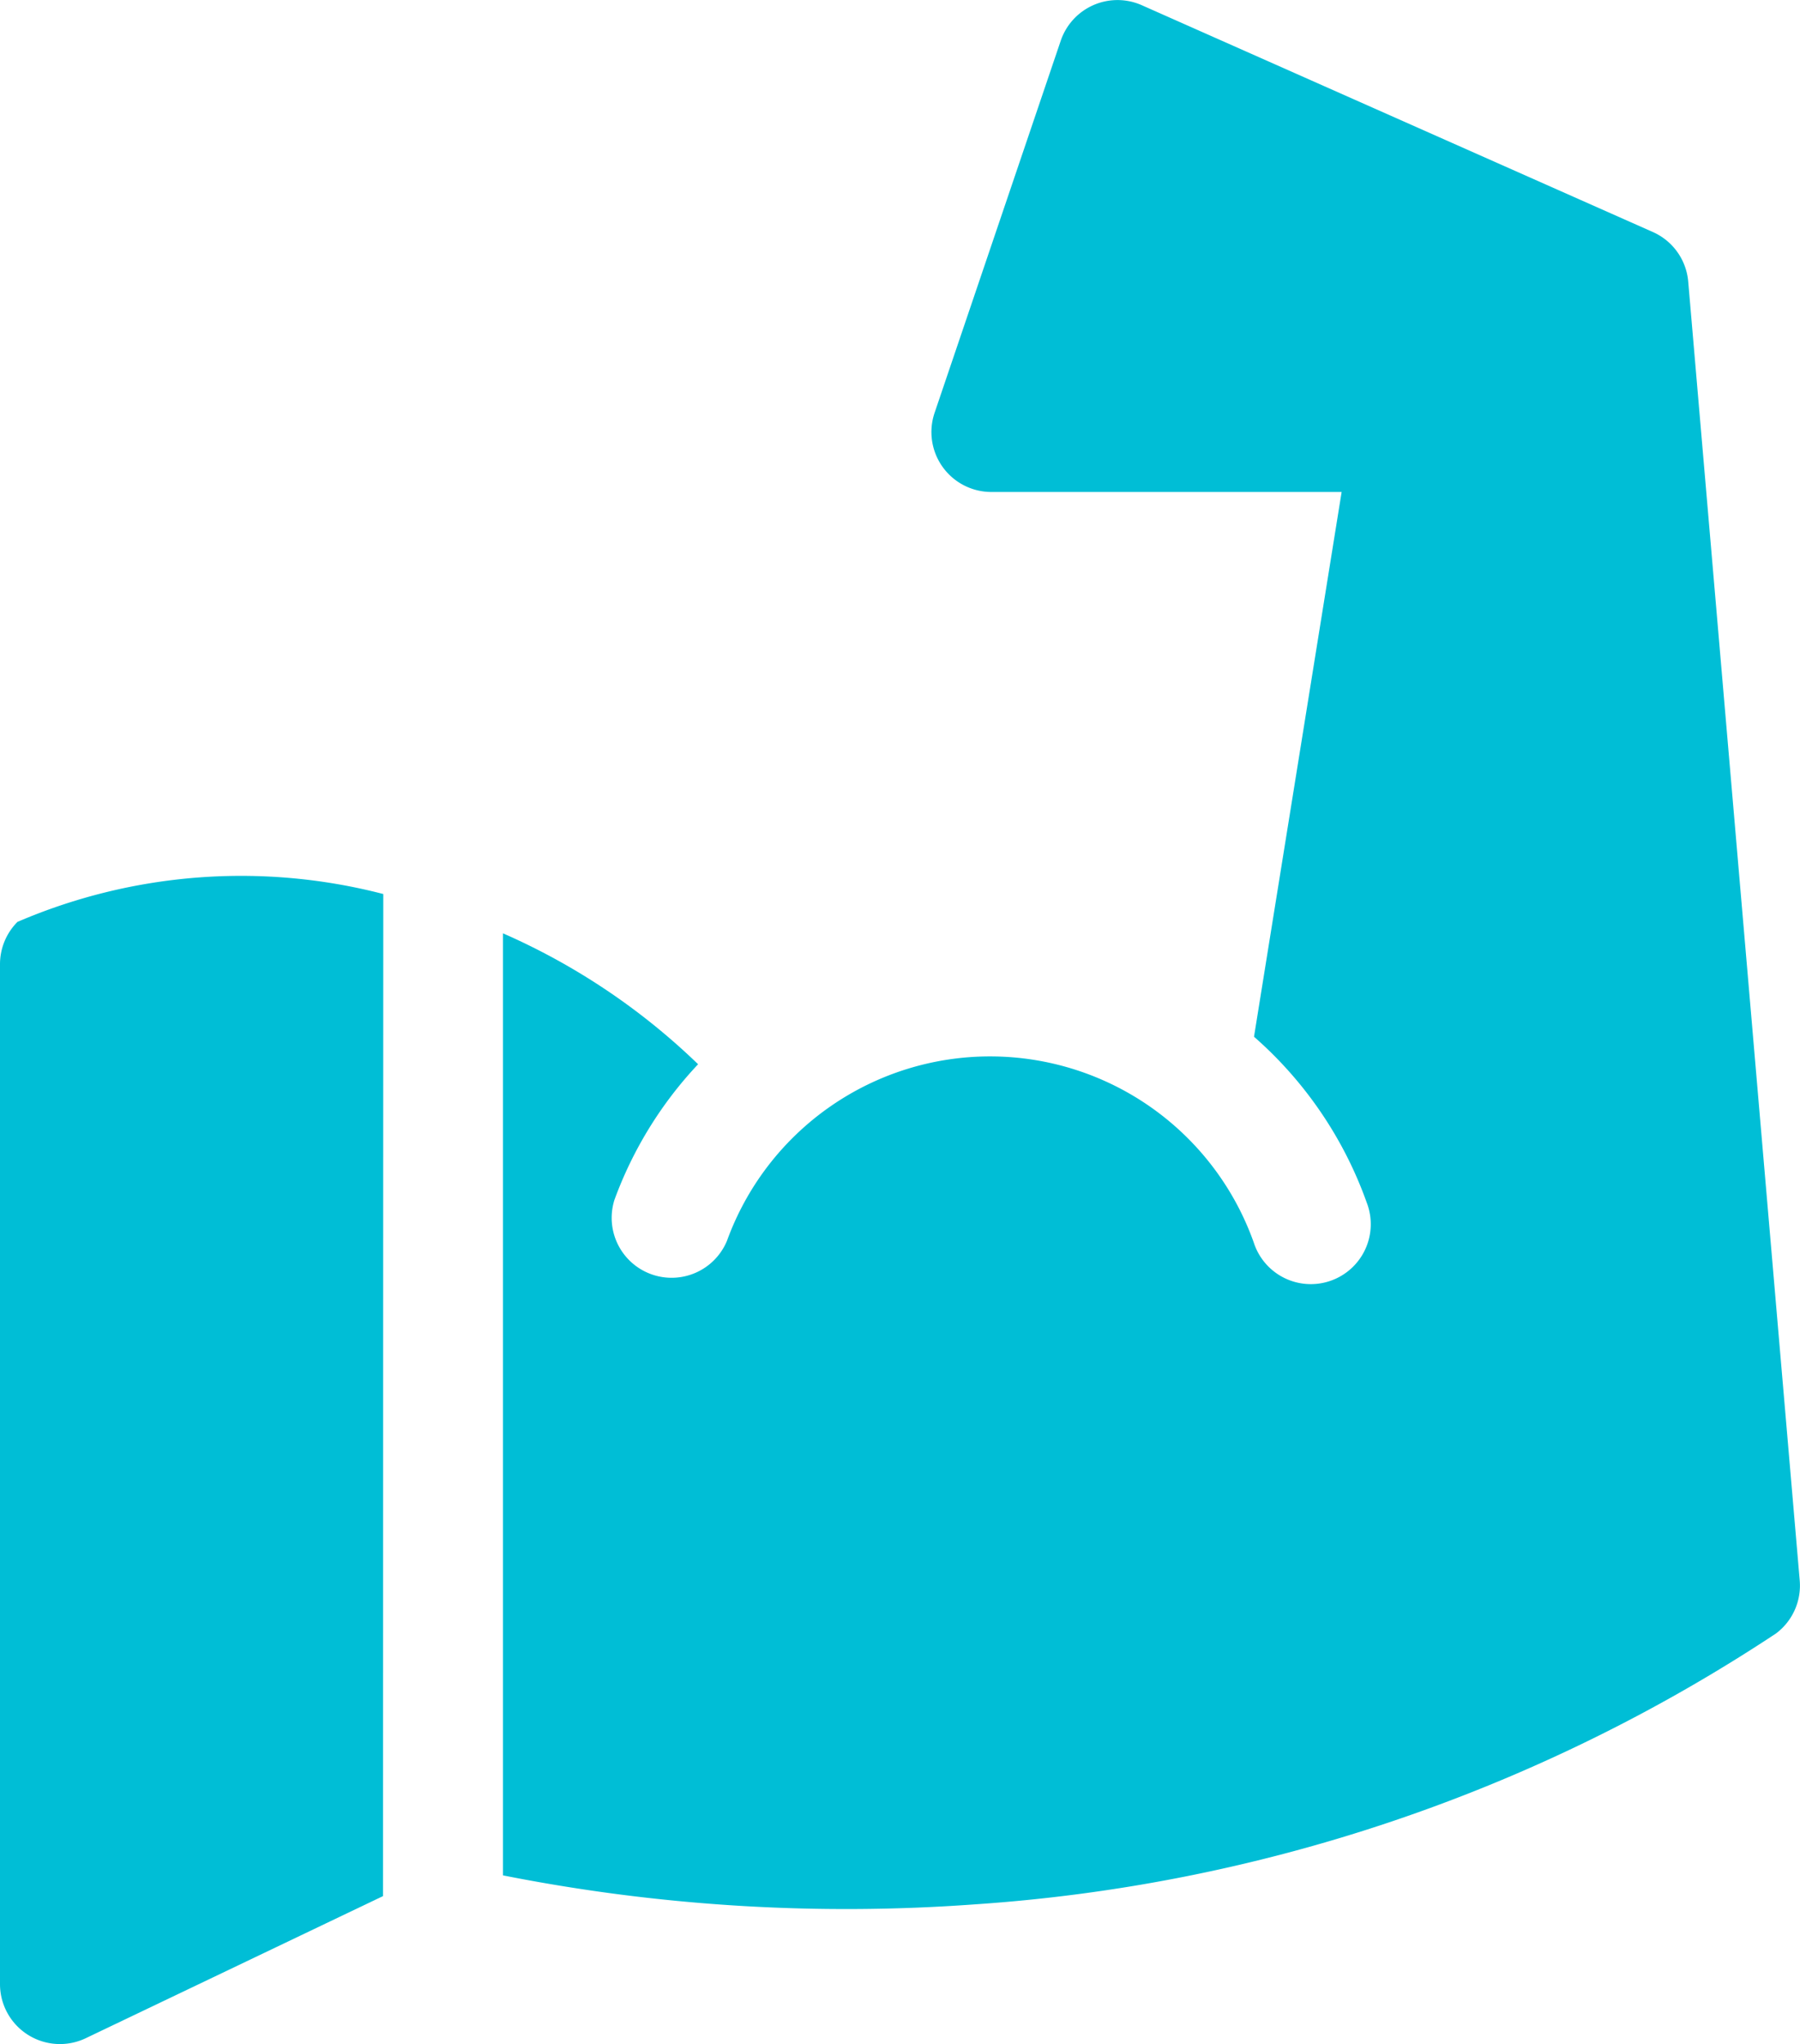
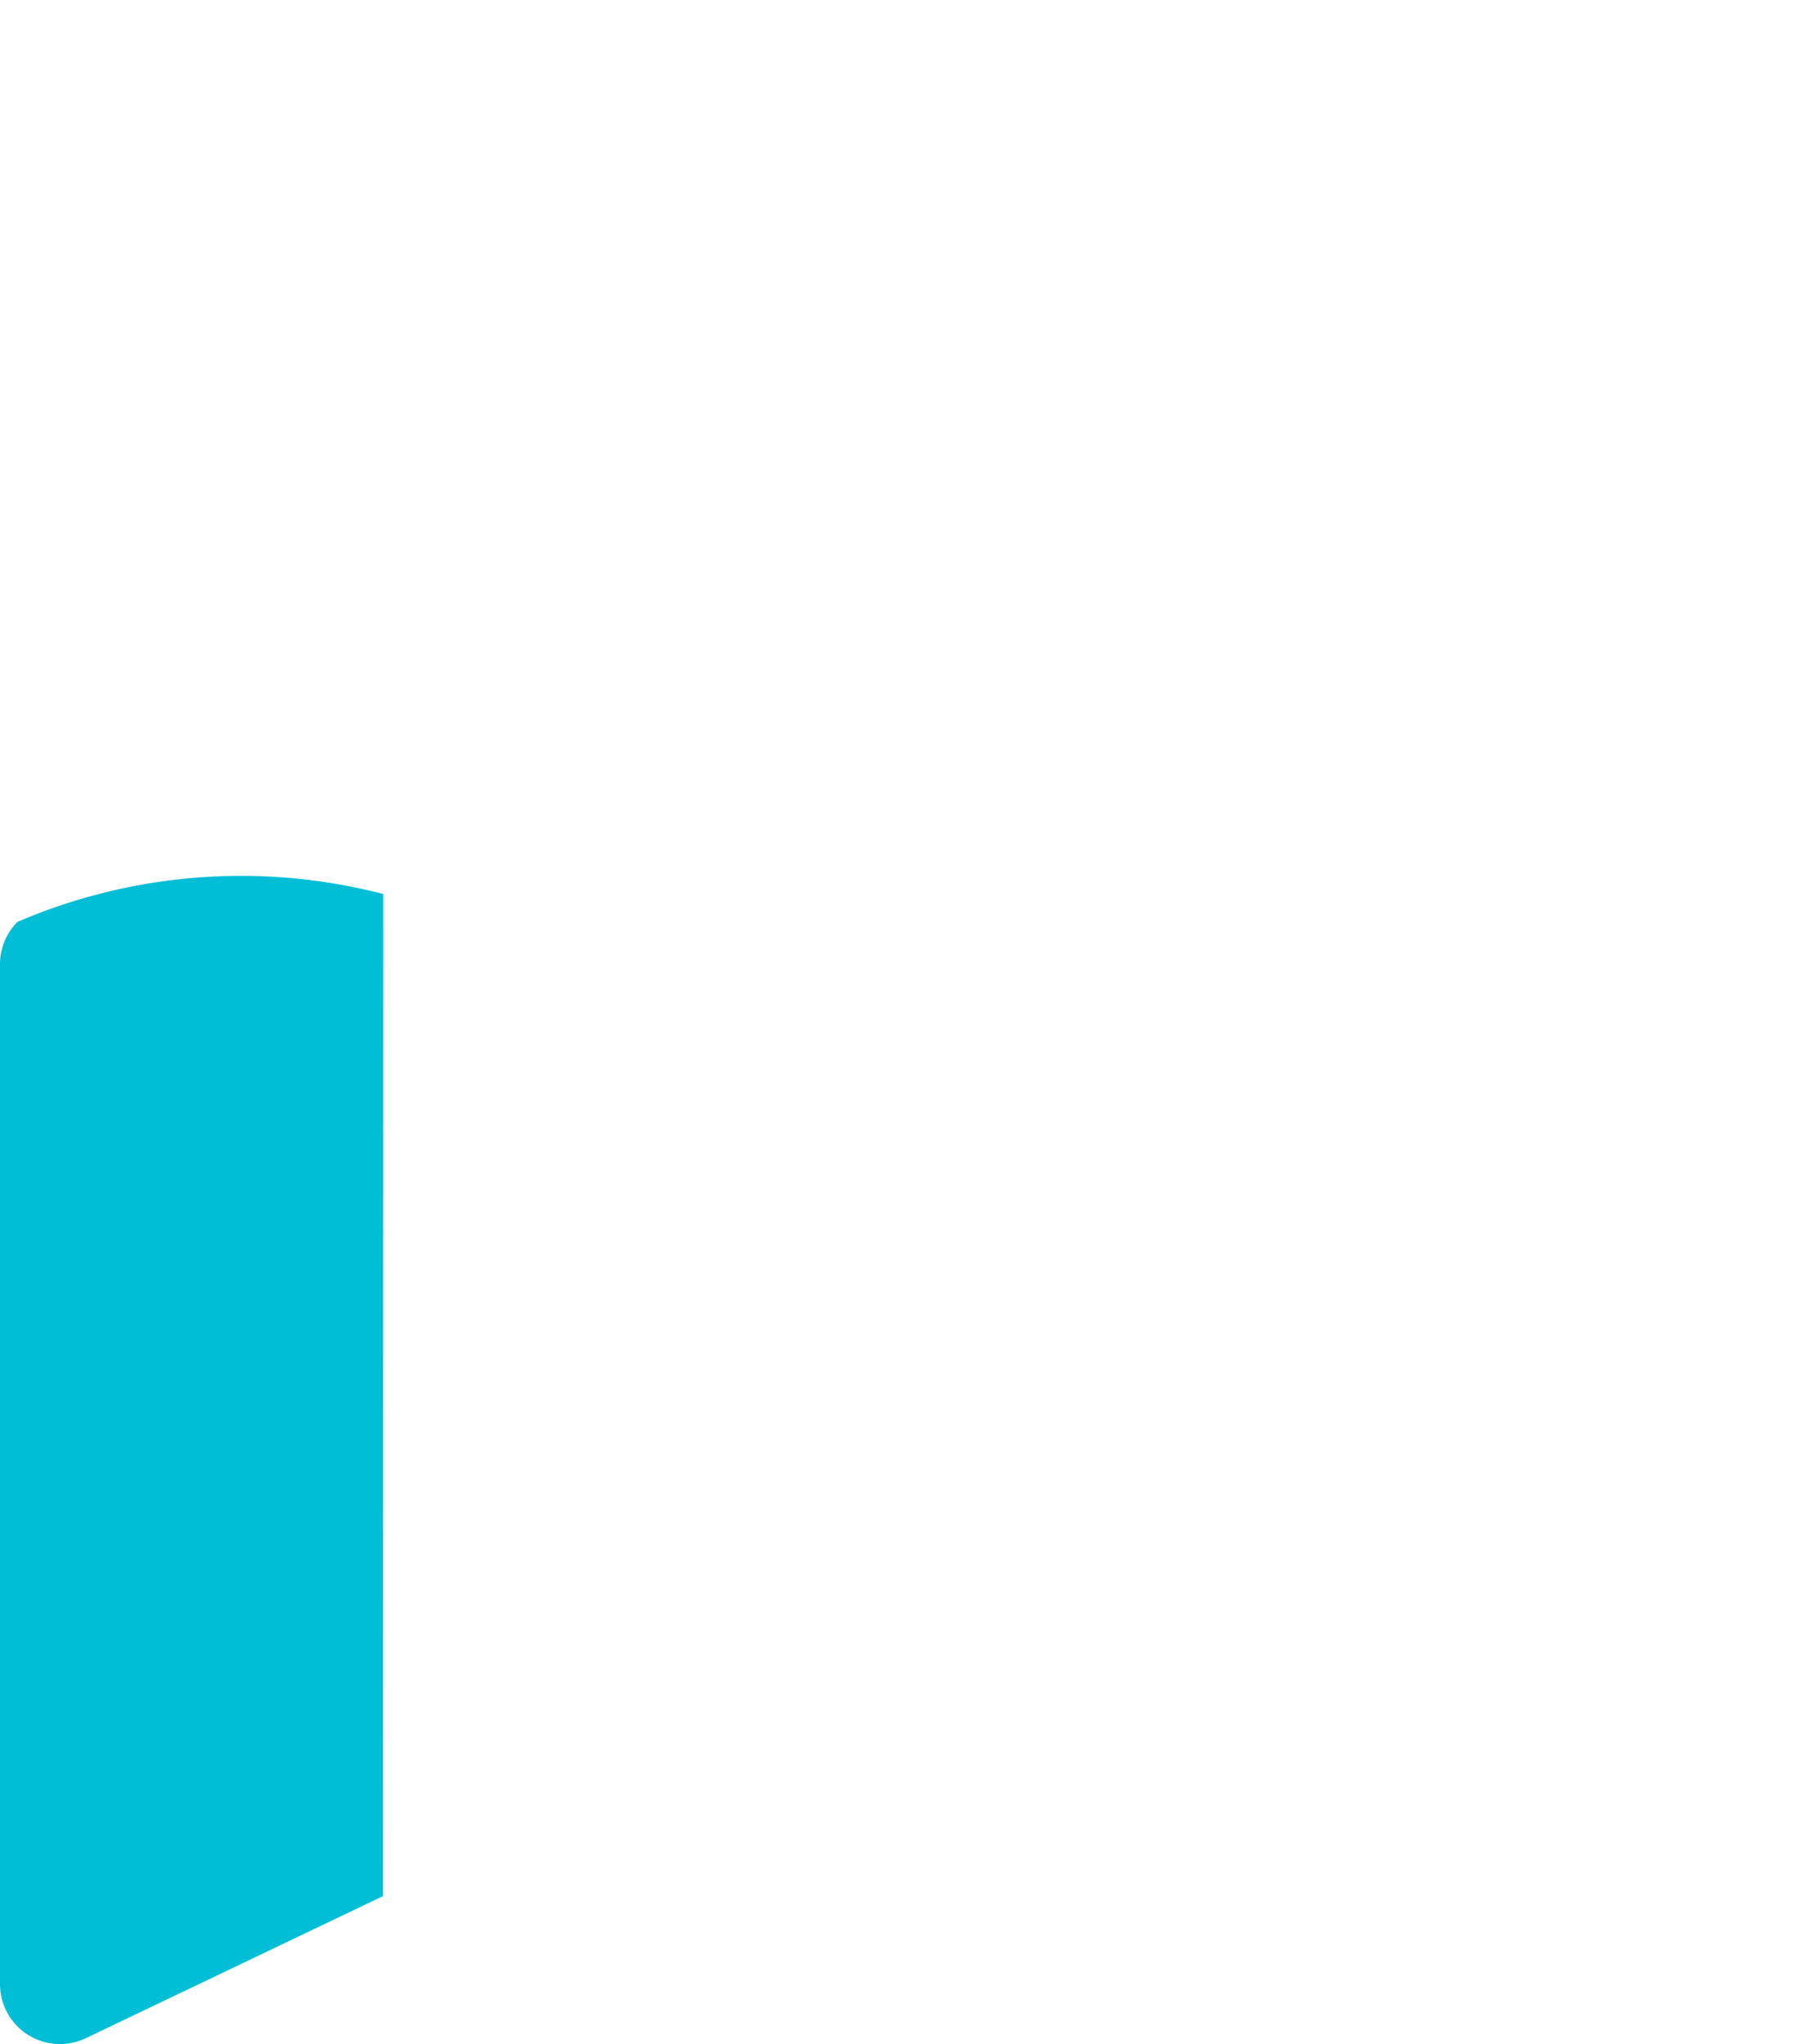
<svg xmlns="http://www.w3.org/2000/svg" viewBox="0 0 19.372 22.001" height="22.001" width="19.372">
  <g transform="translate(-30.59 0)" id="muscles">
    <path fill="#00bed6" transform="translate(0 -210.486)" d="M34.715,220.108a6.094,6.094,0,0,0-3.937.3.646.646,0,0,0-.188.456v10.978a.645.645,0,0,0,.922.581l3.2-1.53Z" data-sanitized-data-name="Path 50941" data-name="Path 50941" id="Path_50941" />
-     <path fill="#00bed6" transform="translate(-120.586 0)" d="M170.545,17.01l-1.2-13.979a.644.644,0,0,0-.381-.534l-5.5-2.441a.645.645,0,0,0-.872.382l-1.358,4.006a.645.645,0,0,0,.61.851h3.771l-.943,5.863a4.283,4.283,0,0,1,1.213,1.785.645.645,0,1,1-1.215.432A3.012,3.012,0,0,0,159,13.354a.645.645,0,0,1-1.211-.441,4.271,4.271,0,0,1,.9-1.459,7.145,7.145,0,0,0-2.1-1.409V20.184a19.016,19.016,0,0,0,5.064.313,17.787,17.787,0,0,0,8.636-2.916A.644.644,0,0,0,170.545,17.01Z" data-sanitized-data-name="Path 50942" data-name="Path 50942" id="Path_50942" />
  </g>
</svg>